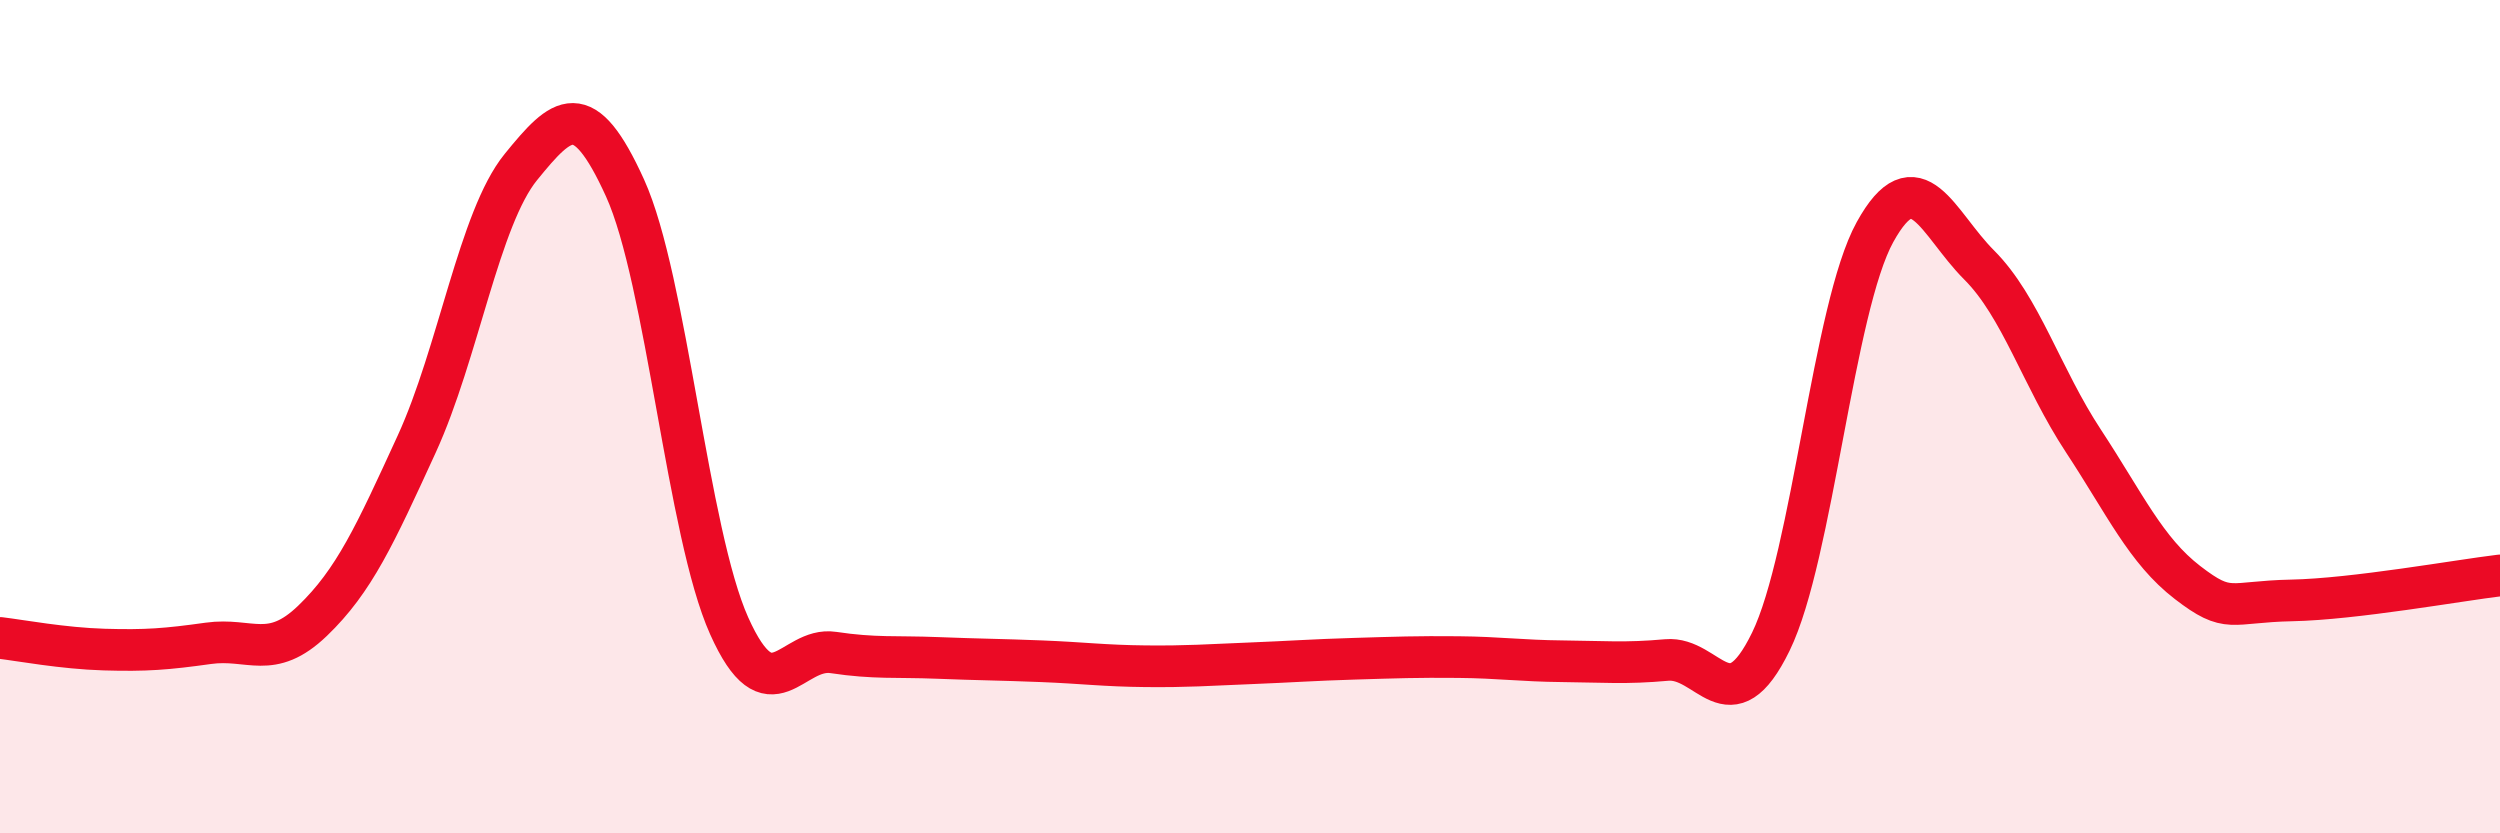
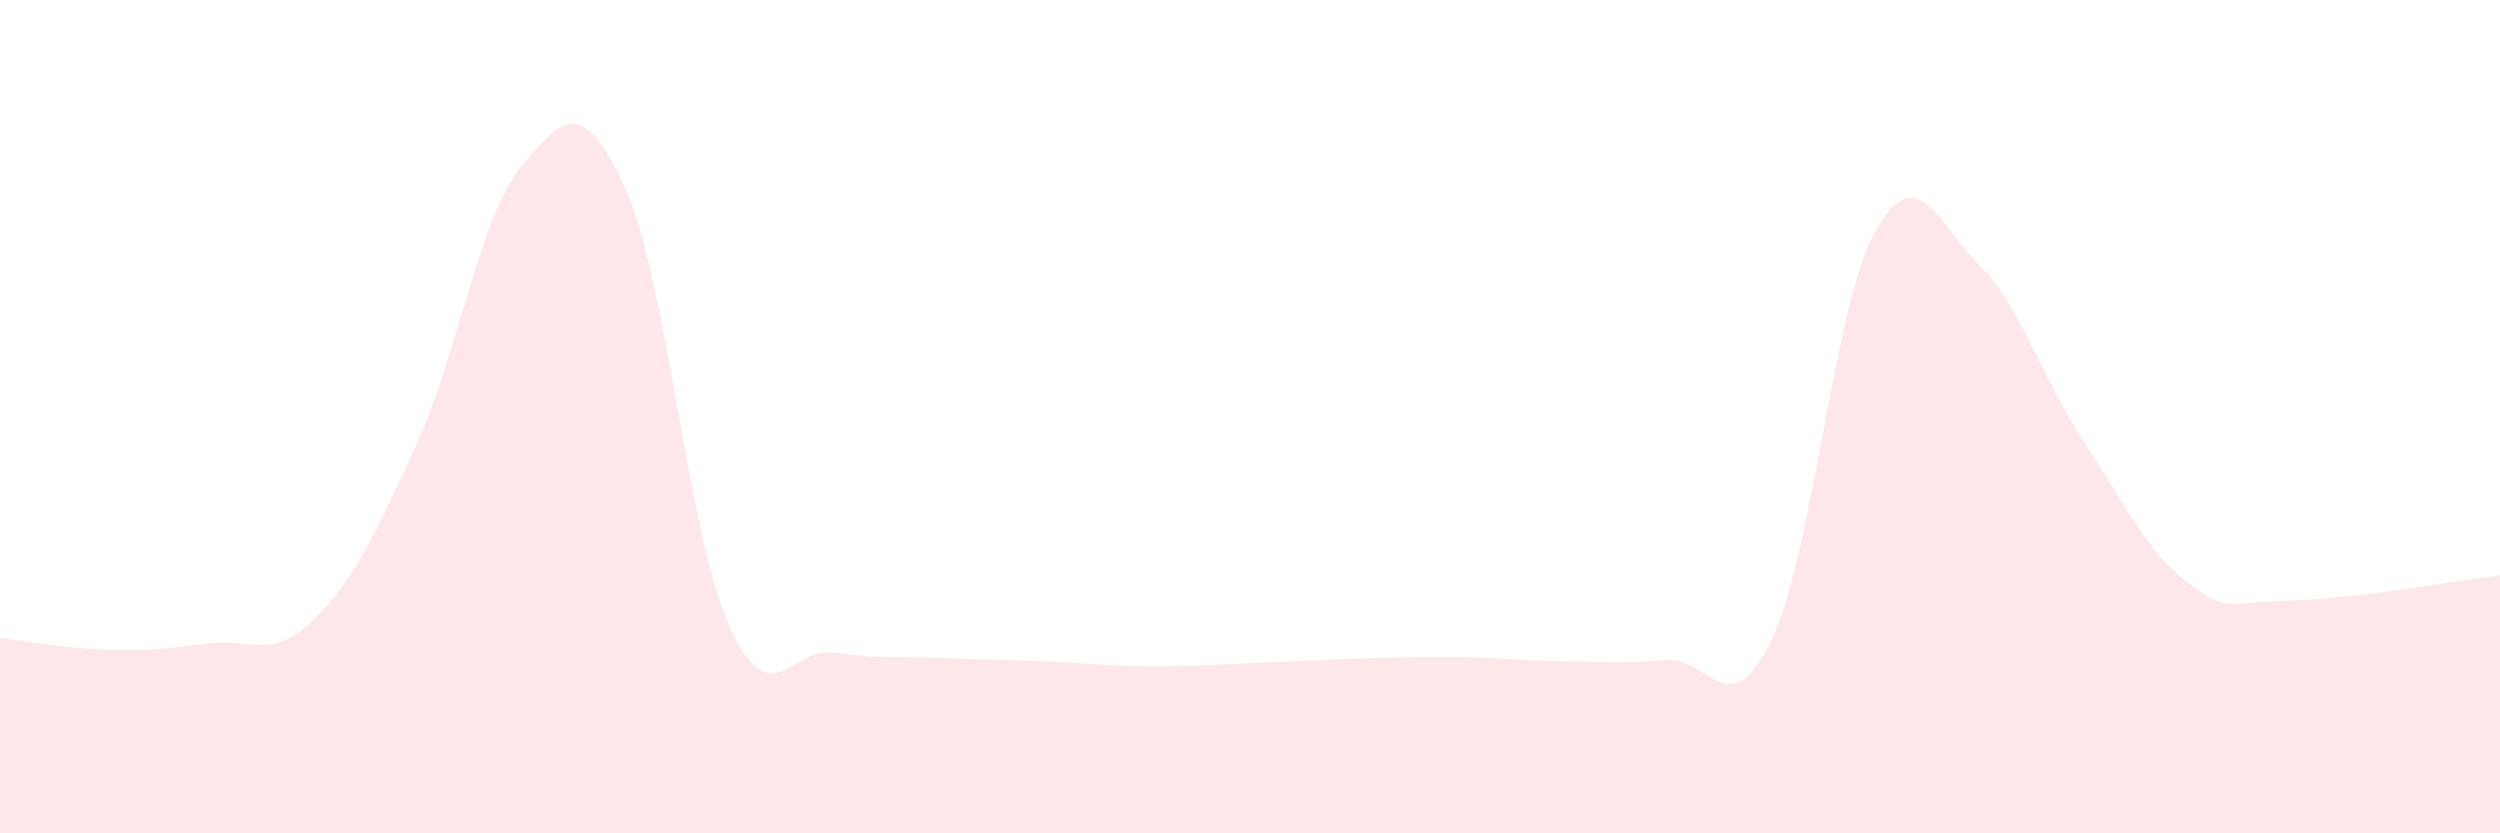
<svg xmlns="http://www.w3.org/2000/svg" width="60" height="20" viewBox="0 0 60 20">
  <path d="M 0,15.31 C 0.5,15.37 1.5,15.56 2.5,15.59 C 3.5,15.62 4,15.58 5,15.44 C 6,15.3 6.5,15.86 7.5,14.9 C 8.5,13.94 9,12.84 10,10.66 C 11,8.48 11.5,5.24 12.5,4.01 C 13.5,2.78 14,2.31 15,4.51 C 16,6.71 16.5,12.79 17.5,15.02 C 18.5,17.25 19,15.51 20,15.66 C 21,15.81 21.5,15.75 22.5,15.79 C 23.5,15.83 24,15.83 25,15.87 C 26,15.91 26.5,15.98 27.5,15.99 C 28.5,16 29,15.96 30,15.92 C 31,15.88 31.5,15.84 32.5,15.81 C 33.5,15.78 34,15.76 35,15.77 C 36,15.78 36.5,15.86 37.5,15.87 C 38.5,15.88 39,15.93 40,15.84 C 41,15.75 41.5,17.45 42.5,15.4 C 43.5,13.35 44,7.38 45,5.57 C 46,3.76 46.5,5.36 47.5,6.36 C 48.5,7.36 49,9.06 50,10.58 C 51,12.1 51.5,13.21 52.5,13.98 C 53.5,14.75 53.5,14.44 55,14.41 C 56.5,14.38 59,13.93 60,13.81L60 20L0 20Z" fill="#EB0A25" opacity="0.1" stroke-linecap="round" stroke-linejoin="round" />
-   <path d="M 0,15.31 C 0.5,15.37 1.5,15.56 2.5,15.59 C 3.5,15.62 4,15.58 5,15.44 C 6,15.3 6.5,15.86 7.5,14.9 C 8.5,13.94 9,12.84 10,10.66 C 11,8.48 11.5,5.24 12.5,4.01 C 13.5,2.78 14,2.31 15,4.51 C 16,6.71 16.5,12.79 17.5,15.02 C 18.5,17.25 19,15.51 20,15.66 C 21,15.81 21.5,15.75 22.5,15.79 C 23.5,15.83 24,15.83 25,15.87 C 26,15.91 26.5,15.98 27.5,15.99 C 28.5,16 29,15.96 30,15.92 C 31,15.88 31.5,15.84 32.5,15.81 C 33.5,15.78 34,15.76 35,15.77 C 36,15.78 36.5,15.86 37.5,15.87 C 38.5,15.88 39,15.93 40,15.84 C 41,15.75 41.5,17.45 42.5,15.4 C 43.5,13.35 44,7.38 45,5.57 C 46,3.76 46.5,5.36 47.5,6.36 C 48.5,7.36 49,9.06 50,10.58 C 51,12.1 51.5,13.21 52.5,13.98 C 53.5,14.75 53.5,14.44 55,14.41 C 56.5,14.38 59,13.93 60,13.81" stroke="#EB0A25" stroke-width="1" fill="none" stroke-linecap="round" stroke-linejoin="round" />
</svg>